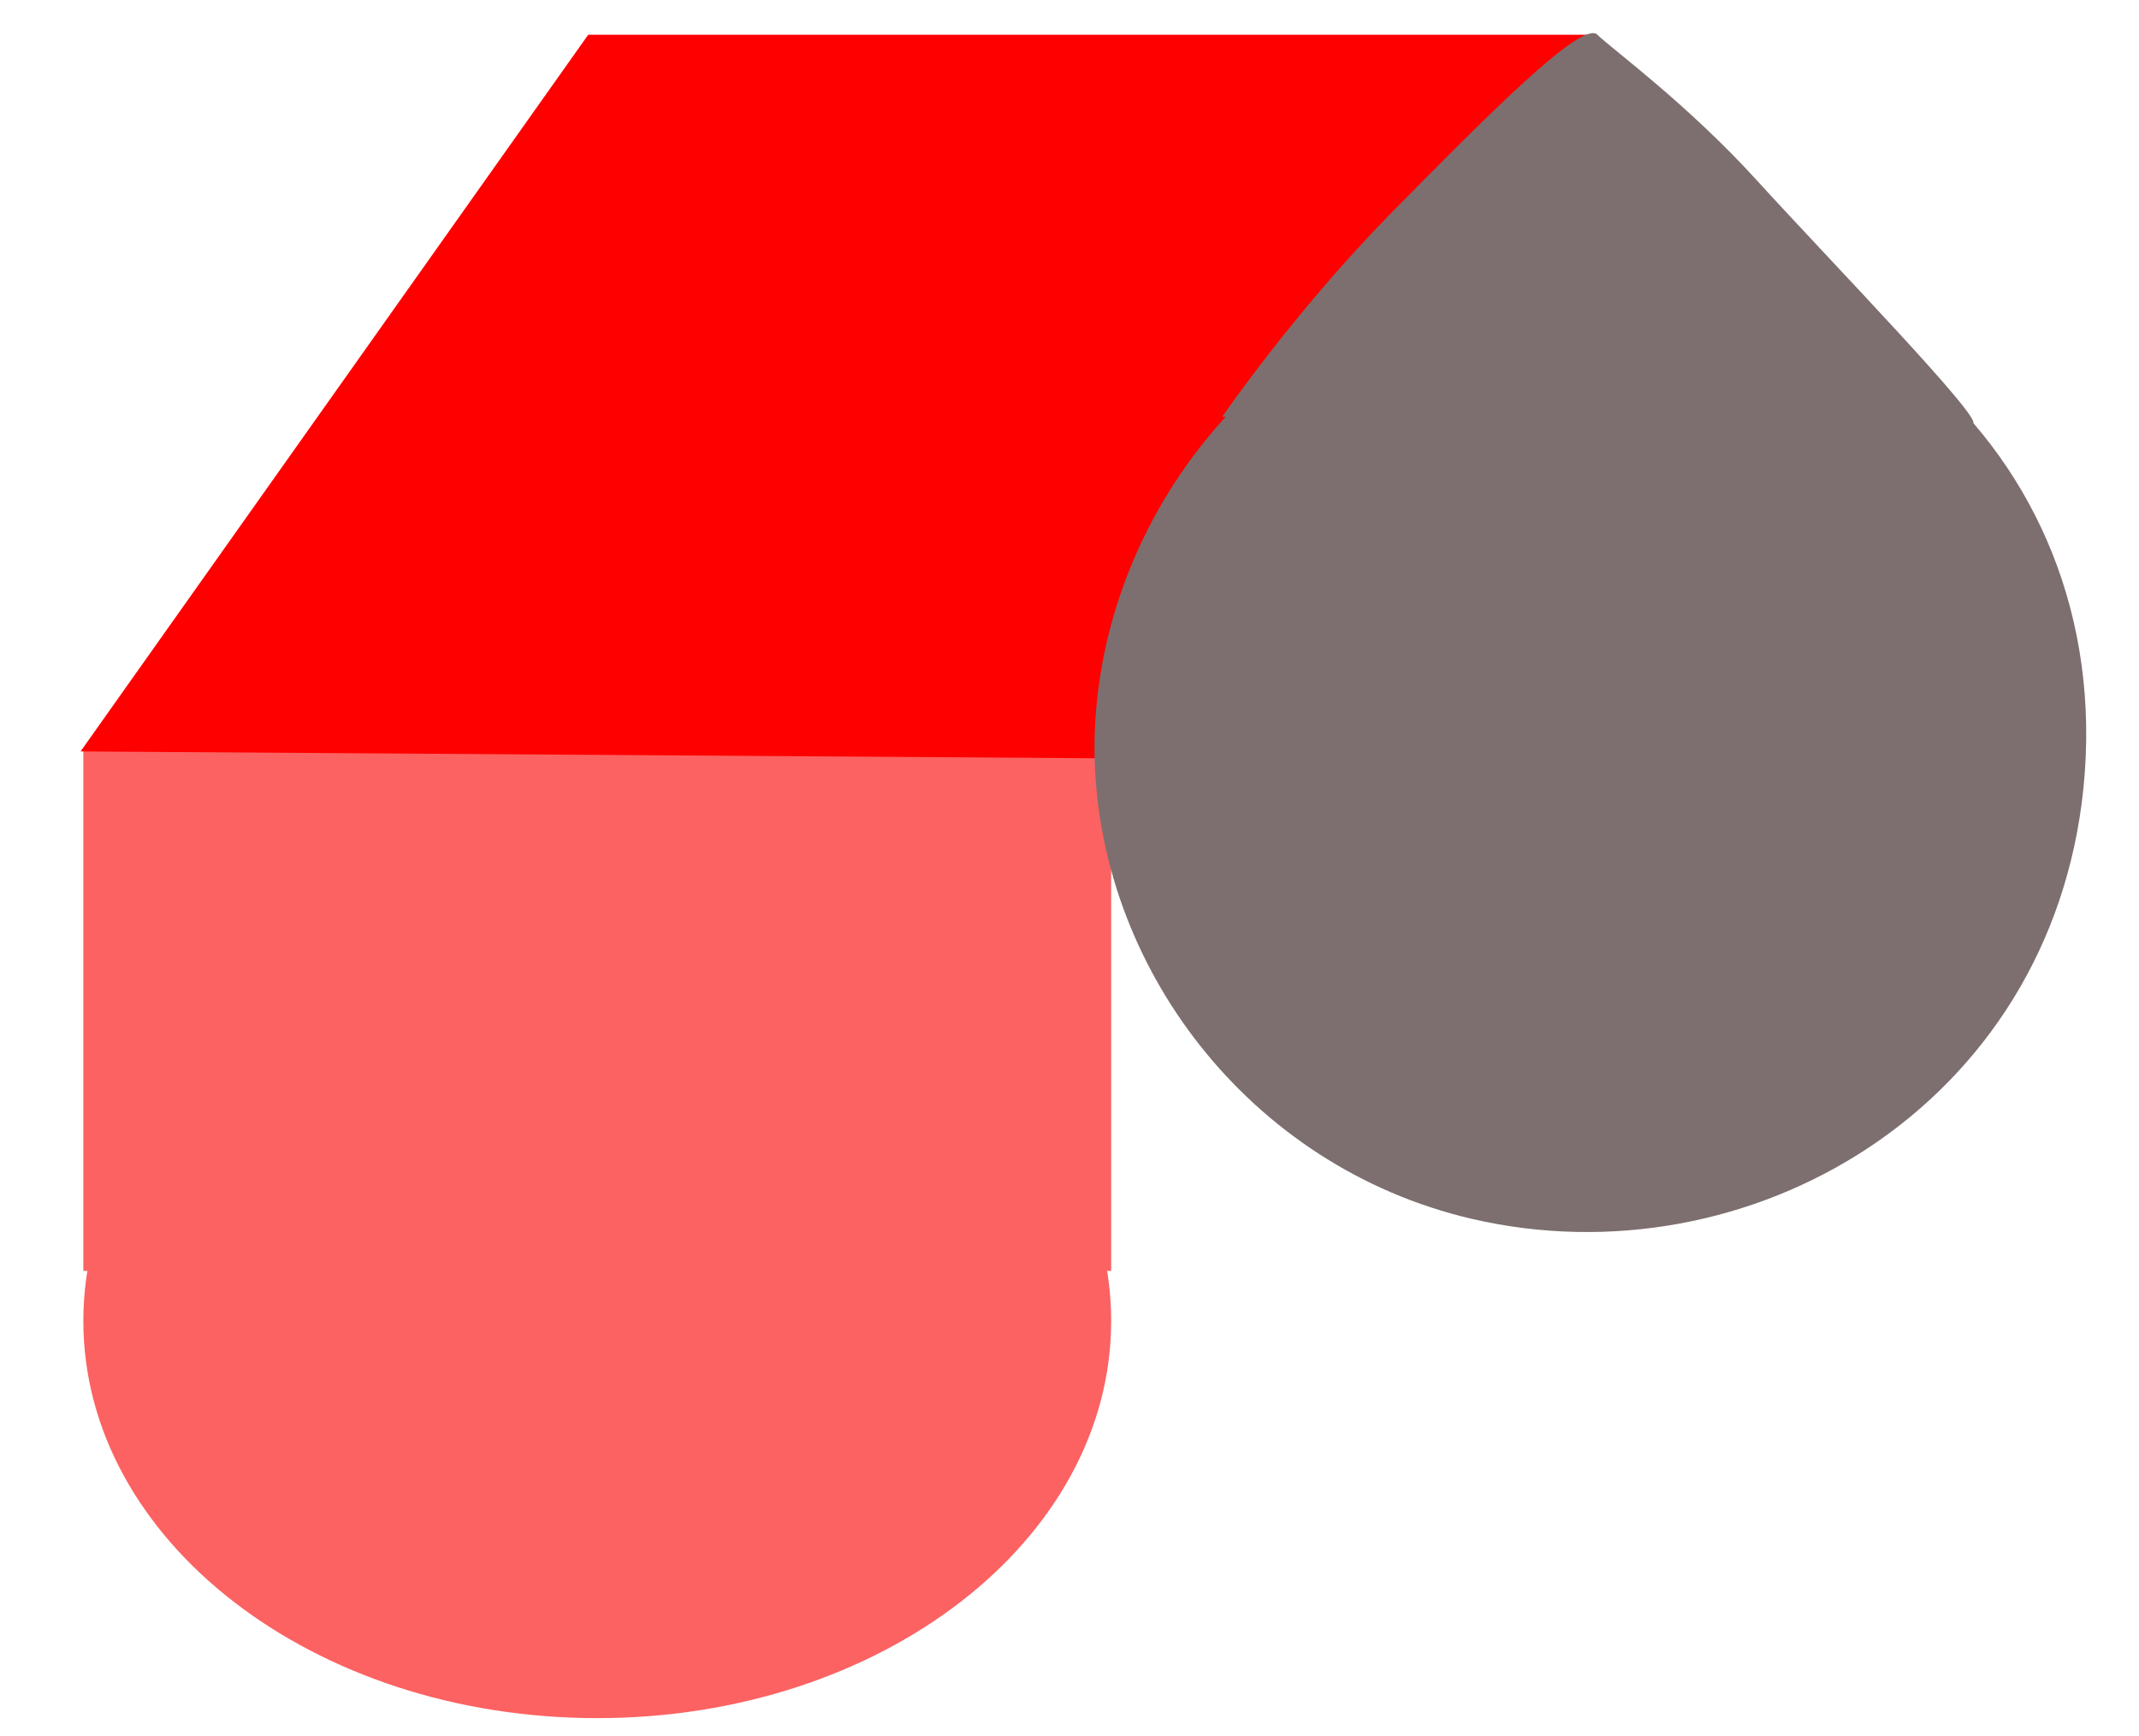
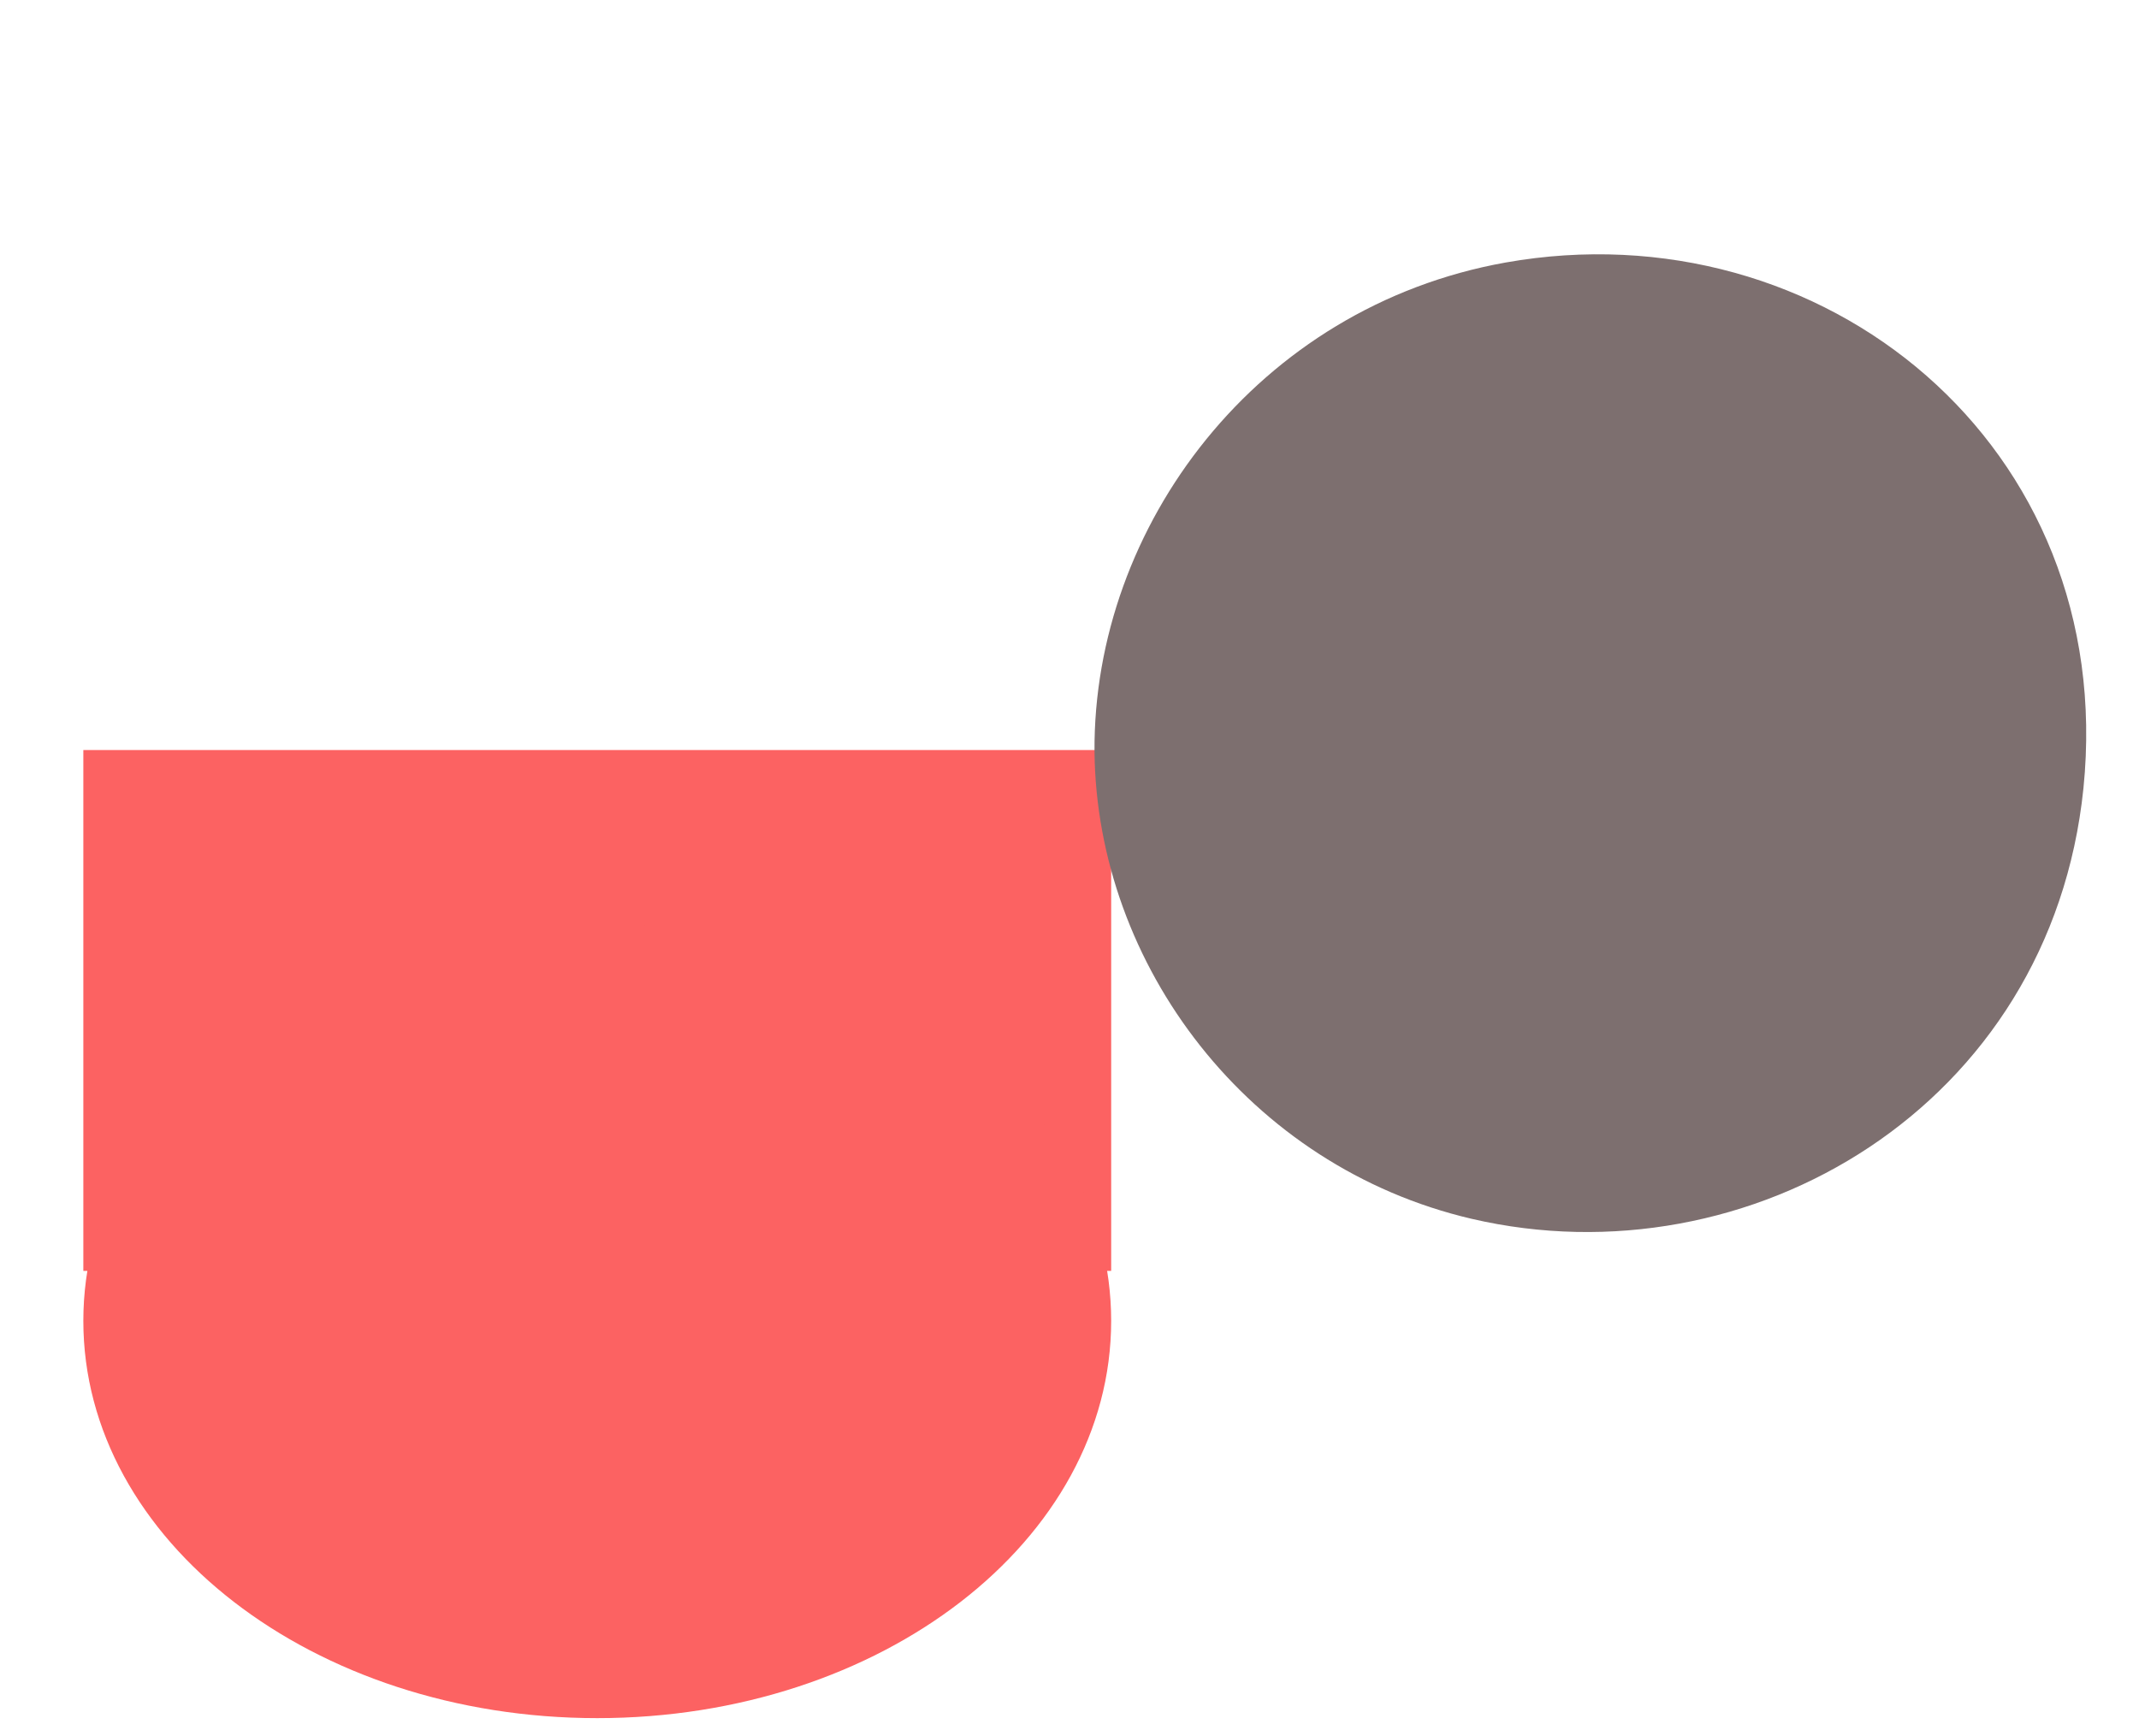
<svg xmlns="http://www.w3.org/2000/svg" version="1.2" viewBox="0 0 308 250" width="308" height="250">
  <title>pilogowhite</title>
  <style>
		.s0 { fill: #1c1818 } 
		.s1 { fill: #fc6262;stroke: #000000;stroke-miterlimit:100;stroke-width: 0 } 
		.s2 { fill: #ff0000;stroke: #000000;stroke-miterlimit:100;stroke-width: 0 } 
		.s3 { fill: #7d6f6f;stroke: #000000;stroke-miterlimit:100;stroke-width: 0 } 
	</style>
-   <path id="Prointro" class="s0" aria-label="Prointro" d="m403.5 72.1h-42.7v115.9h15.6v-35.1h27.1c28.5 0 45.7-15.2 45.7-40.4 0-25.2-17.2-40.4-45.7-40.4zm-0.5 66.4h-26.6v-52h26.6c20 0 30.5 9.5 30.5 26 0 16.6-10.5 26-30.5 26zm79.9-23.5v-14.7h-14.3v87.7h15v-43.7c0-19.2 10-29.6 26.1-29.6 1.1 0 2.2 0 3.4 0.1v-15.4c-14.5 0-24.8 5.3-30.2 15.6zm83.4 74c24.9 0 43-18.7 43-44.9 0-26.1-18.1-44.7-43-44.7-24.9 0-43.2 18.6-43.2 44.7 0 26.2 18.3 44.9 43.2 44.9zm0-13.9c-15.9 0-28-12.3-28-31 0-18.7 12.1-30.8 28-30.8 16 0 27.9 12.1 27.9 30.8 0 18.7-11.9 31-27.9 31zm71.3-91.7c6 0 10.2-4.7 10.2-10.6 0-5.7-4.4-10.1-10.2-10.1-5.7 0-10.1 4.6-10.1 10.4 0 5.8 4.4 10.3 10.1 10.3zm-7.5 104.6h15.1v-87.7h-15.1zm87.9-88.6c-13.1 0-23.7 5.1-29.8 14.1v-13.3h-14.4v87.8h15v-45.2c0-19.1 10.3-29.2 26.3-29.2 14.2 0 22.3 8.5 22.3 25.7v48.7h15.1v-50.5c0-25.9-14.3-38.1-34.5-38.1zm104.2 72c-3.1 2.7-7.3 4.1-11.7 4.1-8.3 0-13-5.3-13-14.7v-47.5h23.8v-13.1h-23.8v-19.2h-15v19.2h-14.1v13.1h14.1v48.2c0 17.7 9.5 27.5 26.3 27.5 6.7 0 13.6-2 18.1-6.2zm37.2-56.4v-14.8h-14.4v87.8h15.1v-43.7c0-19.2 10-29.7 26.1-29.7 1.1 0 2.2 0 3.4 0.2v-15.4c-14.5 0-24.8 5.3-30.2 15.6zm83.4 74c24.9 0 43-18.7 43-44.9 0-26.1-18.1-44.7-43-44.7-24.9 0-43.2 18.6-43.2 44.7 0 26.2 18.3 44.9 43.2 44.9zm0-13.9c-15.9 0-28-12.3-28-31 0-18.7 12.1-30.8 28-30.8 16 0 27.9 12.1 27.9 30.8 0 18.7-11.9 31-27.9 31z" />
  <path id="Shape 2" class="s1" d="m160 108v75h-148v-75z" />
  <path id="Shape 3" class="s1" d="m86 247.4c-40.9 0-74-25.6-74-57.2 0-31.6 33.1-57.2 74-57.2 40.9 0 74 25.6 74 57.2 0 31.6-33.1 57.2-74 57.2z" />
-   <path id="Shape 7" class="s2" d="m11.6 108.2l73.1-103.2h145.3l-70.1 104.2z" />
  <path id="Shape 5" class="s3" d="m211.9 175.5c-32.1-7.5-54-36.5-54.3-67.3-0.2-32.4 23.4-64 59.2-70.4 45.6-8.1 88.2 26.3 83.2 75.7-4.7 45.9-48.2 71.3-88.1 62z" />
-   <path id="Shape 6" class="s3" d="m176 60c0 0 10.3-15 24-29 13.8-14 27.8-28.2 30-26 2.3 2.2 13 10 23 21 10 11 33.3 35 31 35-2.3 0-108-1-108-1z" />
</svg>